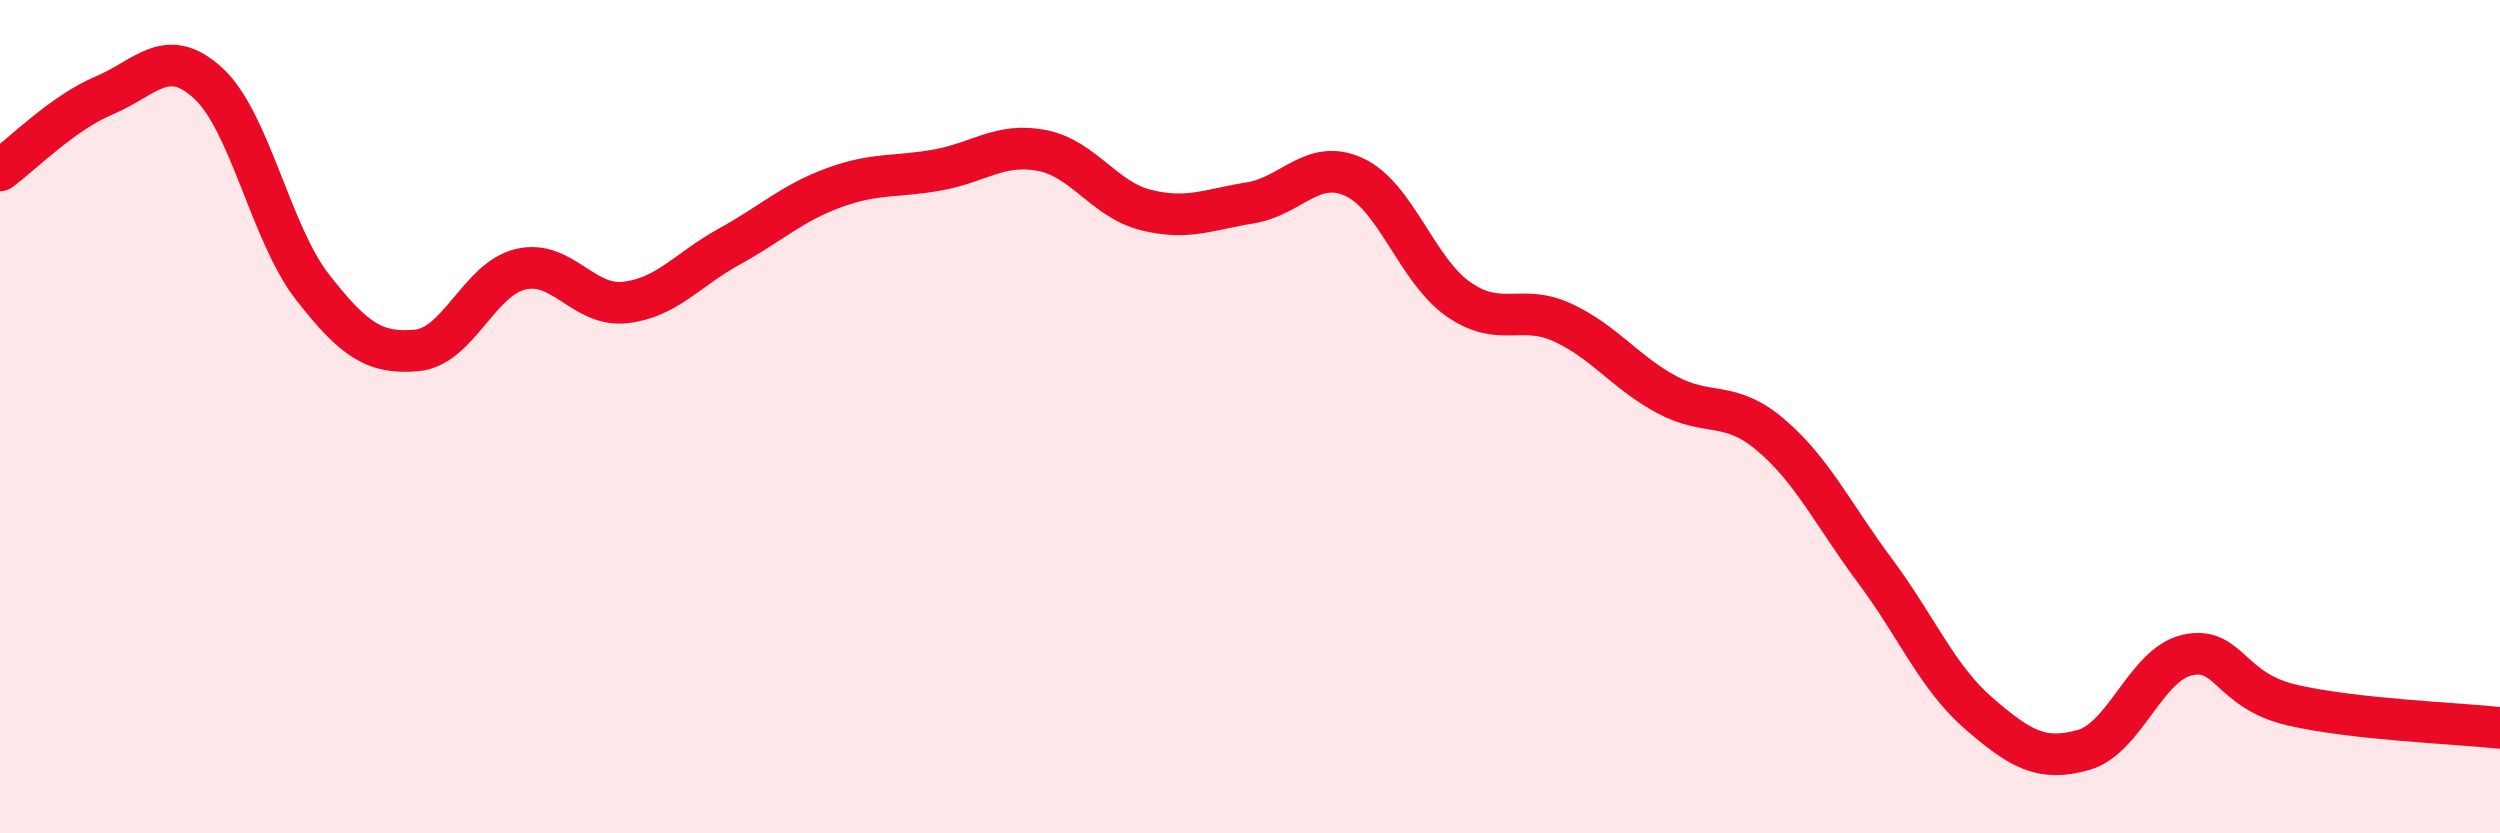
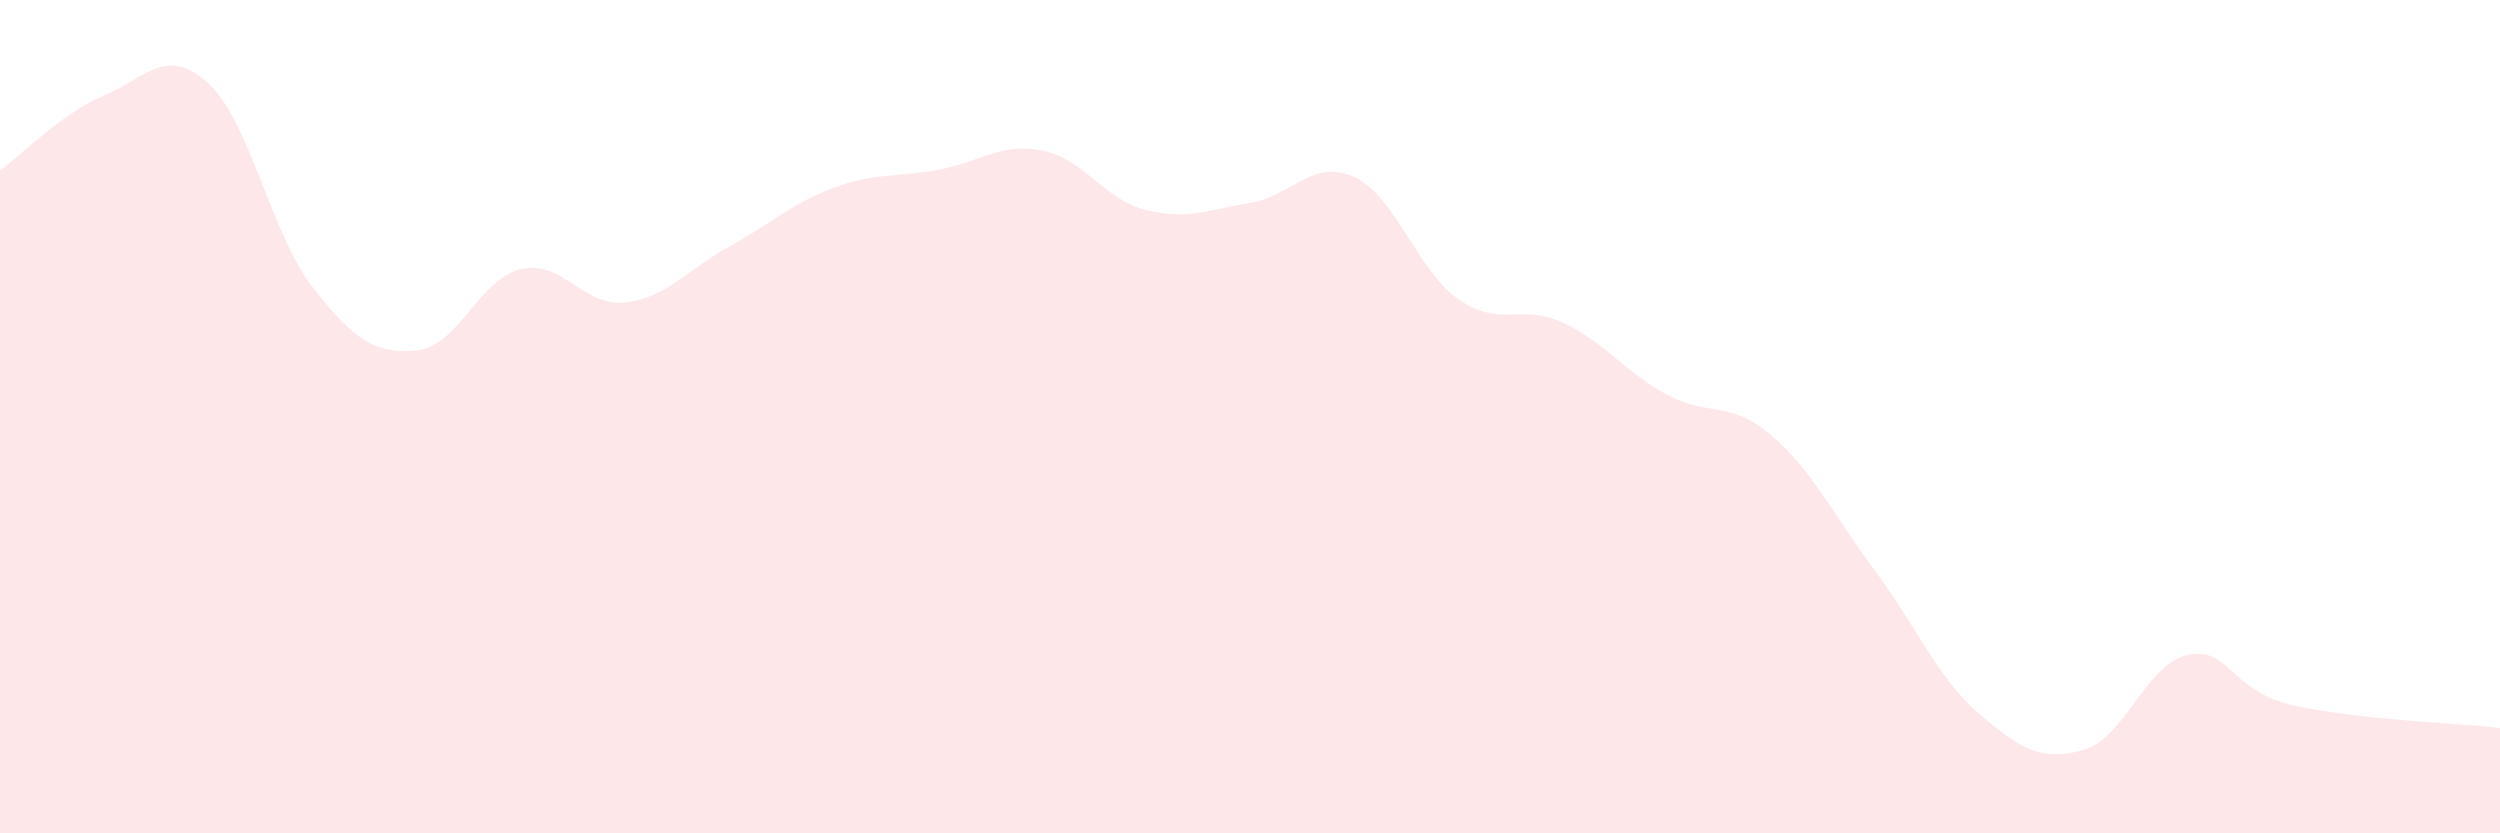
<svg xmlns="http://www.w3.org/2000/svg" width="60" height="20" viewBox="0 0 60 20">
  <path d="M 0,4.09 C 0.5,3.73 1.5,2.71 2.5,2.29 C 3.5,1.87 4,1.08 5,2 C 6,2.92 6.5,5.61 7.5,6.89 C 8.5,8.17 9,8.5 10,8.41 C 11,8.32 11.5,6.69 12.5,6.46 C 13.5,6.23 14,7.37 15,7.26 C 16,7.15 16.5,6.47 17.5,5.92 C 18.5,5.37 19,4.88 20,4.51 C 21,4.14 21.5,4.26 22.5,4.08 C 23.5,3.9 24,3.42 25,3.61 C 26,3.8 26.5,4.79 27.5,5.04 C 28.5,5.29 29,5.03 30,4.87 C 31,4.71 31.5,3.79 32.5,4.25 C 33.5,4.71 34,6.48 35,7.18 C 36,7.88 36.5,7.28 37.5,7.74 C 38.5,8.2 39,8.93 40,9.47 C 41,10.01 41.5,9.59 42.5,10.44 C 43.5,11.29 44,12.36 45,13.7 C 46,15.04 46.5,16.27 47.5,17.13 C 48.5,17.99 49,18.28 50,18 C 51,17.72 51.5,15.94 52.5,15.72 C 53.5,15.5 53.5,16.57 55,16.92 C 56.5,17.27 59,17.36 60,17.47L60 20L0 20Z" fill="#EB0A25" opacity="0.1" stroke-linecap="round" stroke-linejoin="round" />
-   <path d="M 0,4.09 C 0.5,3.73 1.5,2.71 2.5,2.29 C 3.5,1.87 4,1.08 5,2 C 6,2.92 6.5,5.61 7.5,6.89 C 8.5,8.17 9,8.5 10,8.41 C 11,8.32 11.5,6.69 12.5,6.46 C 13.5,6.23 14,7.37 15,7.26 C 16,7.15 16.5,6.47 17.5,5.92 C 18.5,5.37 19,4.88 20,4.51 C 21,4.14 21.5,4.26 22.5,4.08 C 23.5,3.9 24,3.42 25,3.61 C 26,3.8 26.5,4.79 27.5,5.04 C 28.5,5.29 29,5.03 30,4.87 C 31,4.71 31.5,3.79 32.5,4.25 C 33.5,4.71 34,6.48 35,7.18 C 36,7.88 36.5,7.28 37.5,7.74 C 38.5,8.2 39,8.93 40,9.47 C 41,10.01 41.5,9.59 42.5,10.44 C 43.5,11.29 44,12.36 45,13.7 C 46,15.04 46.5,16.27 47.5,17.13 C 48.5,17.99 49,18.28 50,18 C 51,17.72 51.5,15.94 52.5,15.72 C 53.5,15.5 53.5,16.57 55,16.92 C 56.5,17.27 59,17.36 60,17.47" stroke="#EB0A25" stroke-width="1" fill="none" stroke-linecap="round" stroke-linejoin="round" />
</svg>